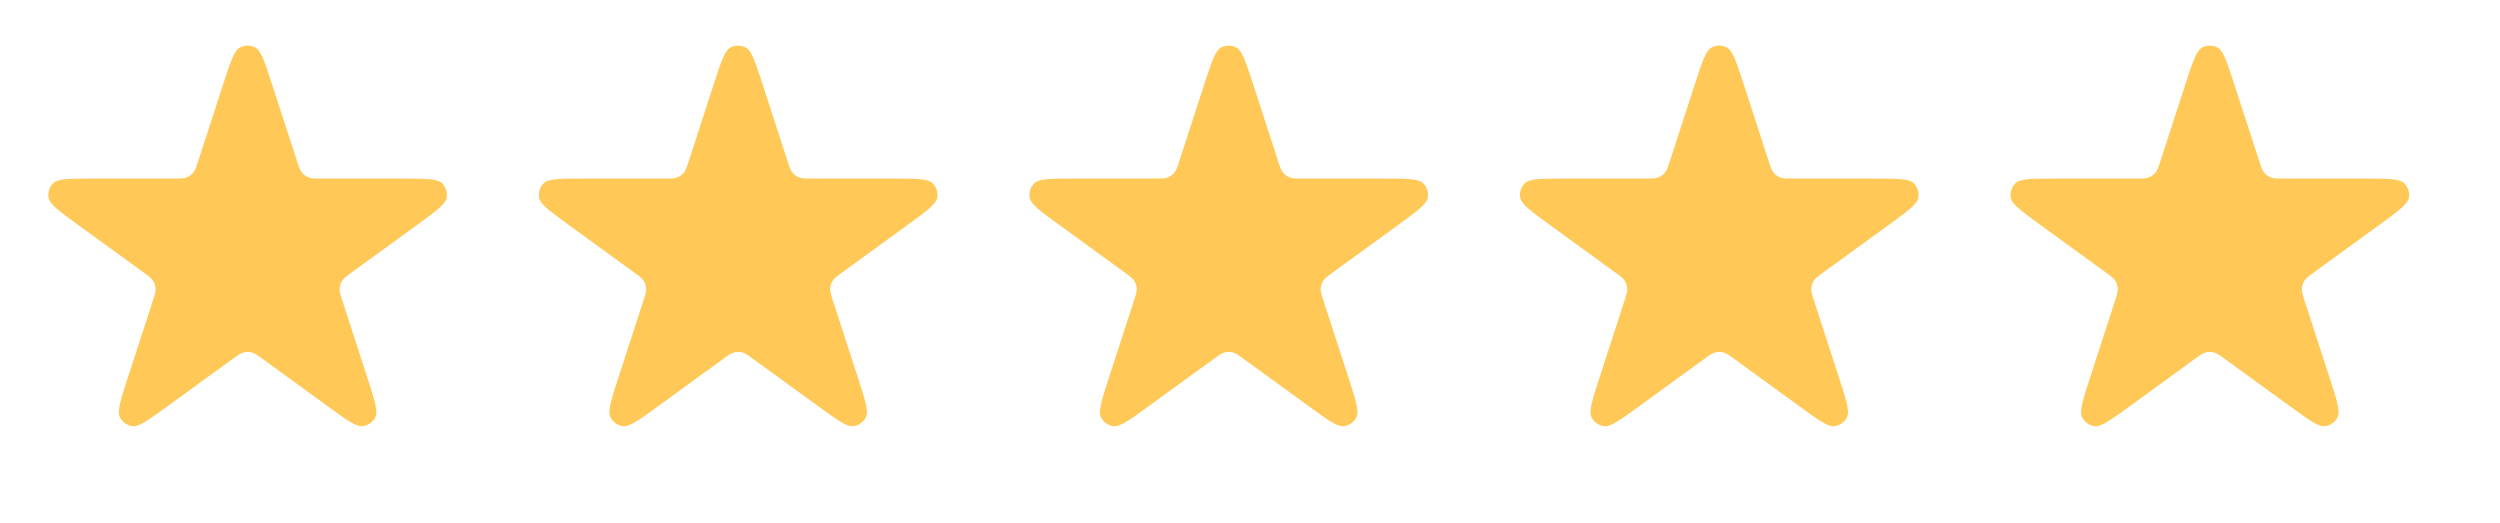
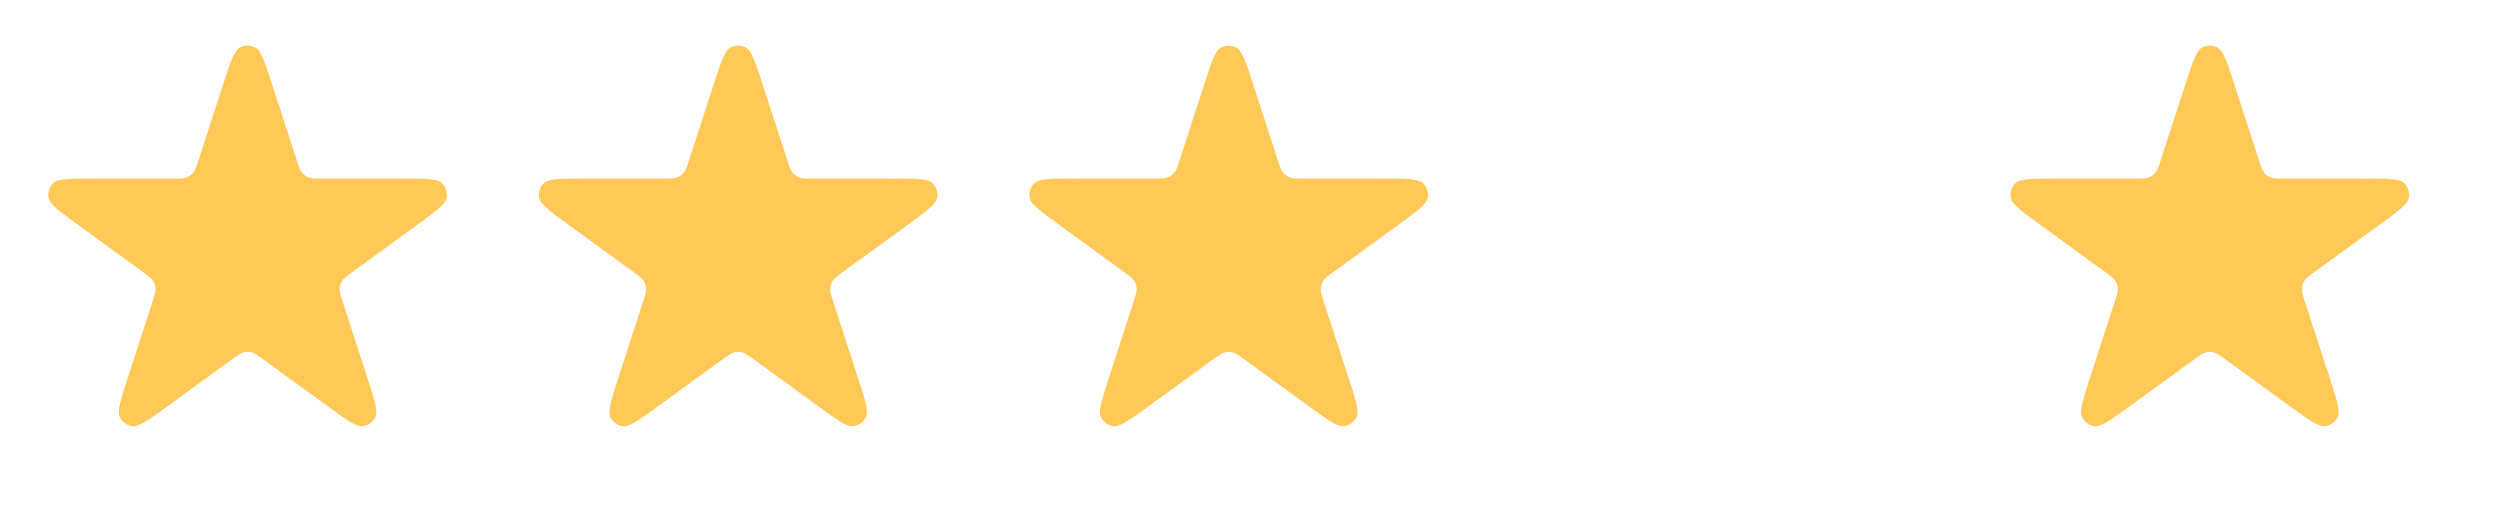
<svg xmlns="http://www.w3.org/2000/svg" width="129" height="27" viewBox="0 0 129 27" fill="none">
  <path d="M11.492 4.42C11.882 3.22 12.077 2.62 12.37 2.459C12.623 2.32 12.93 2.32 13.183 2.459C13.476 2.62 13.671 3.22 14.06 4.42L15.315 8.281C15.424 8.616 15.478 8.784 15.581 8.908C15.671 9.017 15.788 9.102 15.92 9.154C16.07 9.214 16.246 9.214 16.599 9.214H20.658C21.92 9.214 22.55 9.214 22.794 9.442C23.005 9.64 23.099 9.932 23.045 10.215C22.983 10.543 22.472 10.914 21.452 11.656L18.168 14.042C17.882 14.249 17.74 14.353 17.654 14.489C17.577 14.609 17.533 14.746 17.524 14.888C17.514 15.048 17.568 15.216 17.677 15.551L18.931 19.412C19.321 20.612 19.516 21.212 19.374 21.514C19.251 21.775 19.003 21.956 18.716 21.992C18.385 22.034 17.875 21.663 16.854 20.922L13.57 18.535C13.285 18.328 13.142 18.225 12.986 18.185C12.849 18.149 12.704 18.149 12.567 18.185C12.411 18.225 12.268 18.328 11.983 18.535L8.699 20.922C7.678 21.663 7.168 22.034 6.836 21.992C6.55 21.956 6.302 21.775 6.179 21.514C6.037 21.212 6.231 20.612 6.621 19.412L7.876 15.551C7.985 15.216 8.039 15.048 8.029 14.888C8.02 14.746 7.975 14.609 7.899 14.489C7.813 14.353 7.67 14.249 7.385 14.042L4.101 11.656C3.08 10.914 2.57 10.543 2.508 10.215C2.454 9.932 2.548 9.64 2.759 9.442C3.002 9.214 3.633 9.214 4.895 9.214H8.954C9.307 9.214 9.483 9.214 9.633 9.154C9.765 9.102 9.881 9.017 9.972 8.908C10.075 8.784 10.129 8.616 10.238 8.281L11.492 4.42Z" fill="#FFC857" />
  <path d="M36.805 4.42C37.195 3.22 37.39 2.62 37.682 2.459C37.935 2.32 38.242 2.32 38.495 2.459C38.788 2.62 38.983 3.22 39.373 4.42L40.627 8.281C40.736 8.616 40.791 8.784 40.893 8.908C40.984 9.017 41.101 9.102 41.233 9.154C41.382 9.214 41.559 9.214 41.911 9.214H45.971C47.232 9.214 47.863 9.214 48.107 9.442C48.317 9.64 48.412 9.932 48.358 10.215C48.295 10.543 47.785 10.914 46.764 11.656L43.48 14.042C43.195 14.249 43.052 14.353 42.966 14.489C42.89 14.609 42.845 14.746 42.836 14.888C42.826 15.048 42.881 15.216 42.99 15.551L44.244 19.412C44.634 20.612 44.829 21.212 44.687 21.514C44.564 21.775 44.316 21.956 44.029 21.992C43.697 22.034 43.187 21.663 42.167 20.922L38.882 18.535C38.597 18.328 38.455 18.225 38.299 18.185C38.161 18.149 38.017 18.149 37.879 18.185C37.723 18.225 37.581 18.328 37.295 18.535L34.011 20.922C32.991 21.663 32.48 22.034 32.149 21.992C31.862 21.956 31.614 21.775 31.491 21.514C31.349 21.212 31.544 20.612 31.934 19.412L33.188 15.551C33.297 15.216 33.352 15.048 33.342 14.888C33.333 14.746 33.288 14.609 33.212 14.489C33.126 14.353 32.983 14.249 32.698 14.042L29.413 11.656C28.393 10.914 27.883 10.543 27.82 10.215C27.766 9.932 27.861 9.64 28.071 9.442C28.315 9.214 28.945 9.214 30.207 9.214H34.267C34.619 9.214 34.795 9.214 34.945 9.154C35.077 9.102 35.194 9.017 35.285 8.908C35.387 8.784 35.442 8.616 35.551 8.281L36.805 4.42Z" fill="#FFC857" />
  <path d="M62.118 4.42C62.507 3.22 62.702 2.62 62.995 2.459C63.248 2.32 63.555 2.32 63.808 2.459C64.101 2.62 64.296 3.22 64.685 4.42L65.94 8.281C66.049 8.616 66.103 8.784 66.206 8.908C66.296 9.017 66.413 9.102 66.545 9.154C66.695 9.214 66.871 9.214 67.224 9.214H71.283C72.545 9.214 73.175 9.214 73.419 9.442C73.629 9.64 73.724 9.932 73.67 10.215C73.608 10.543 73.097 10.914 72.077 11.656L68.793 14.042C68.507 14.249 68.365 14.353 68.279 14.489C68.202 14.609 68.158 14.746 68.149 14.888C68.139 15.048 68.193 15.216 68.302 15.551L69.557 19.412C69.946 20.612 70.141 21.212 69.999 21.514C69.876 21.775 69.628 21.956 69.341 21.992C69.01 22.034 68.5 21.663 67.479 20.922L64.195 18.535C63.91 18.328 63.767 18.225 63.611 18.185C63.474 18.149 63.329 18.149 63.192 18.185C63.036 18.225 62.893 18.328 62.608 18.535L59.324 20.922C58.303 21.663 57.793 22.034 57.461 21.992C57.175 21.956 56.927 21.775 56.804 21.514C56.662 21.212 56.856 20.612 57.246 19.412L58.501 15.551C58.61 15.216 58.664 15.048 58.654 14.888C58.645 14.746 58.6 14.609 58.524 14.489C58.438 14.353 58.295 14.249 58.01 14.042L54.726 11.656C53.705 10.914 53.195 10.543 53.133 10.215C53.078 9.932 53.173 9.64 53.384 9.442C53.627 9.214 54.258 9.214 55.519 9.214H59.579C59.932 9.214 60.108 9.214 60.257 9.154C60.39 9.102 60.506 9.017 60.597 8.908C60.7 8.784 60.754 8.616 60.863 8.281L62.118 4.42Z" fill="#FFC857" />
-   <path d="M87.43 4.42C87.82 3.22 88.015 2.62 88.307 2.459C88.561 2.32 88.867 2.32 89.12 2.459C89.413 2.62 89.608 3.22 89.998 4.42L91.252 8.281C91.361 8.616 91.416 8.784 91.518 8.908C91.609 9.017 91.726 9.102 91.858 9.154C92.007 9.214 92.184 9.214 92.536 9.214H96.596C97.857 9.214 98.488 9.214 98.732 9.442C98.942 9.64 99.037 9.932 98.983 10.215C98.92 10.543 98.41 10.914 97.389 11.656L94.105 14.042C93.82 14.249 93.677 14.353 93.591 14.489C93.515 14.609 93.47 14.746 93.461 14.888C93.451 15.048 93.506 15.216 93.615 15.551L94.869 19.412C95.259 20.612 95.454 21.212 95.311 21.514C95.189 21.775 94.941 21.956 94.654 21.992C94.323 22.034 93.812 21.663 92.792 20.922L89.507 18.535C89.222 18.328 89.08 18.225 88.924 18.185C88.786 18.149 88.642 18.149 88.504 18.185C88.348 18.225 88.206 18.328 87.921 18.535L84.636 20.922C83.616 21.663 83.105 22.034 82.774 21.992C82.487 21.956 82.239 21.775 82.116 21.514C81.974 21.212 82.169 20.612 82.559 19.412L83.813 15.551C83.922 15.216 83.977 15.048 83.966 14.888C83.957 14.746 83.913 14.609 83.837 14.489C83.751 14.353 83.608 14.249 83.323 14.042L80.038 11.656C79.018 10.914 78.508 10.543 78.445 10.215C78.391 9.932 78.486 9.64 78.696 9.442C78.94 9.214 79.57 9.214 80.832 9.214H84.892C85.244 9.214 85.42 9.214 85.57 9.154C85.702 9.102 85.819 9.017 85.909 8.908C86.012 8.784 86.067 8.616 86.176 8.281L87.43 4.42Z" fill="#FFC857" />
  <path d="M112.743 4.42C113.132 3.22 113.327 2.62 113.62 2.459C113.873 2.32 114.18 2.32 114.433 2.459C114.726 2.62 114.921 3.22 115.31 4.42L116.565 8.281C116.674 8.616 116.728 8.784 116.831 8.908C116.922 9.017 117.038 9.102 117.17 9.154C117.32 9.214 117.496 9.214 117.849 9.214H121.908C123.17 9.214 123.8 9.214 124.044 9.442C124.255 9.64 124.349 9.932 124.295 10.215C124.233 10.543 123.722 10.914 122.702 11.656L119.418 14.042C119.132 14.249 118.99 14.353 118.904 14.489C118.827 14.609 118.783 14.746 118.774 14.888C118.764 15.048 118.818 15.216 118.927 15.551L120.182 19.412C120.571 20.612 120.766 21.212 120.624 21.514C120.501 21.775 120.253 21.956 119.966 21.992C119.635 22.034 119.125 21.663 118.104 20.922L114.82 18.535C114.535 18.328 114.392 18.225 114.236 18.185C114.099 18.149 113.954 18.149 113.817 18.185C113.661 18.225 113.518 18.328 113.233 18.535L109.949 20.922C108.928 21.663 108.418 22.034 108.086 21.992C107.8 21.956 107.552 21.775 107.429 21.514C107.287 21.212 107.481 20.612 107.871 19.412L109.126 15.551C109.235 15.216 109.289 15.048 109.279 14.888C109.27 14.746 109.225 14.609 109.149 14.489C109.063 14.353 108.92 14.249 108.635 14.042L105.351 11.656C104.33 10.914 103.82 10.543 103.758 10.215C103.703 9.932 103.798 9.64 104.009 9.442C104.252 9.214 104.883 9.214 106.144 9.214H110.204C110.557 9.214 110.733 9.214 110.882 9.154C111.015 9.102 111.131 9.017 111.222 8.908C111.325 8.784 111.379 8.616 111.488 8.281L112.743 4.42Z" fill="#FFC857" />
</svg>